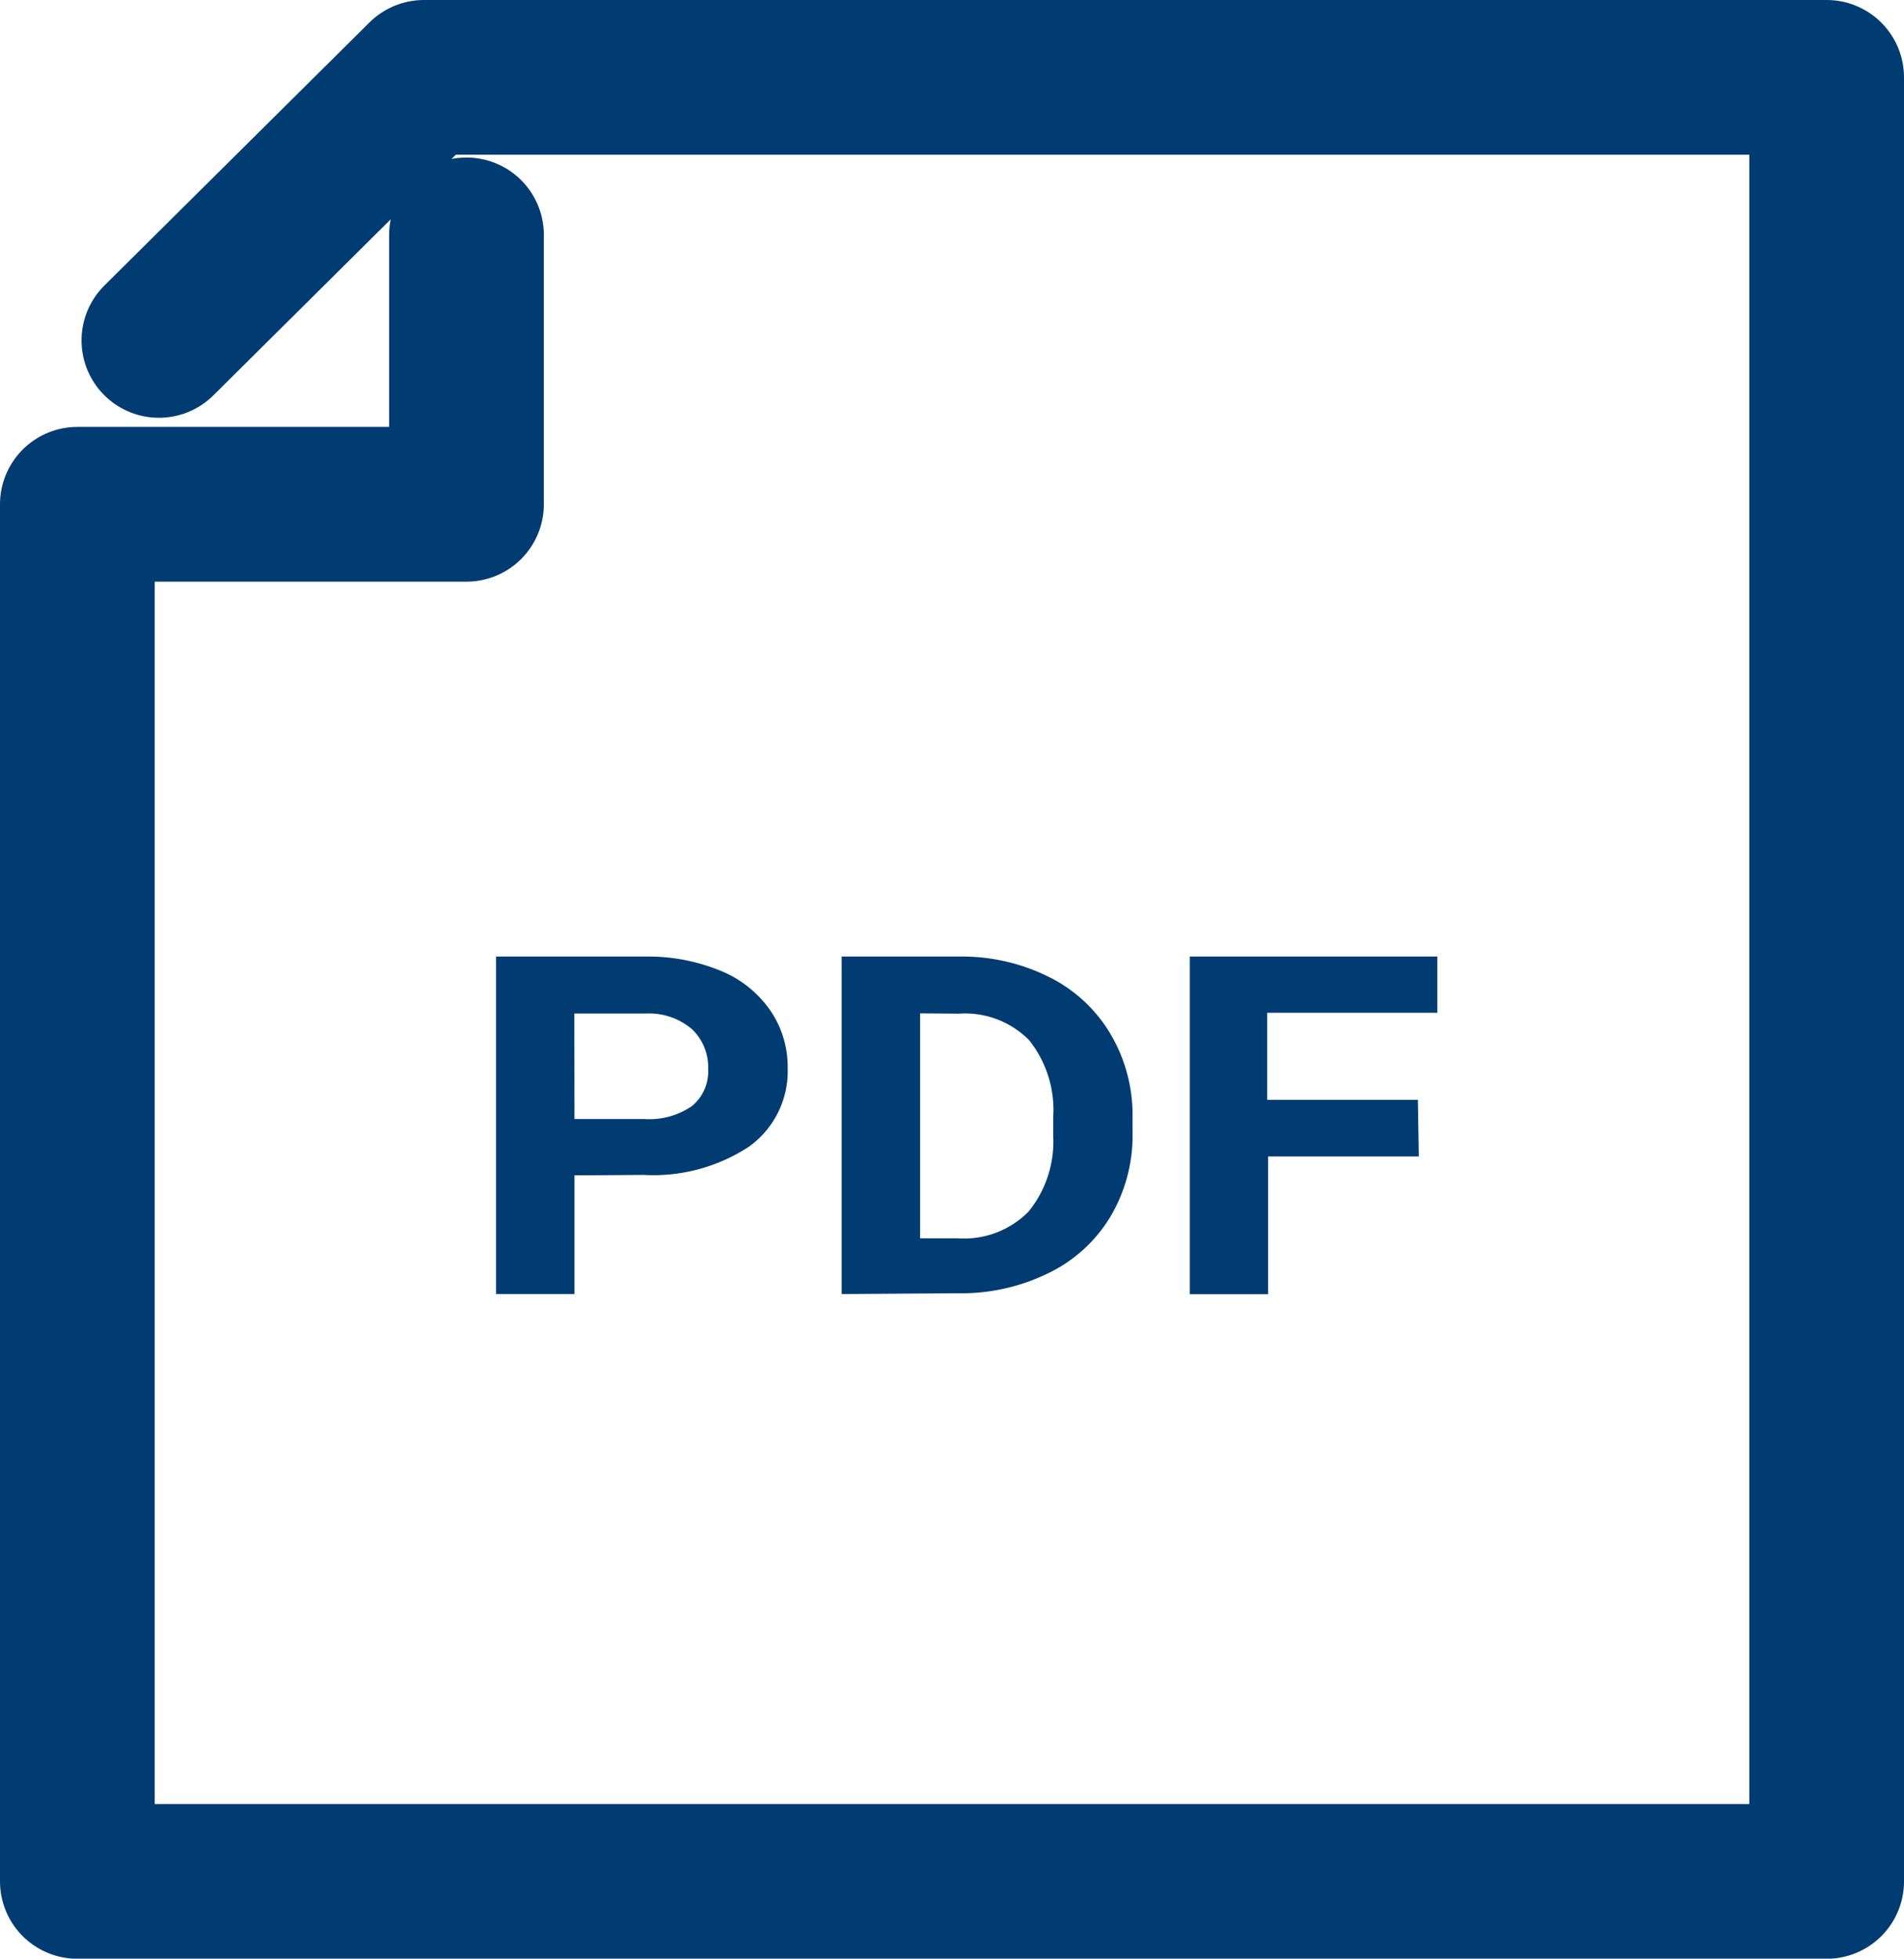
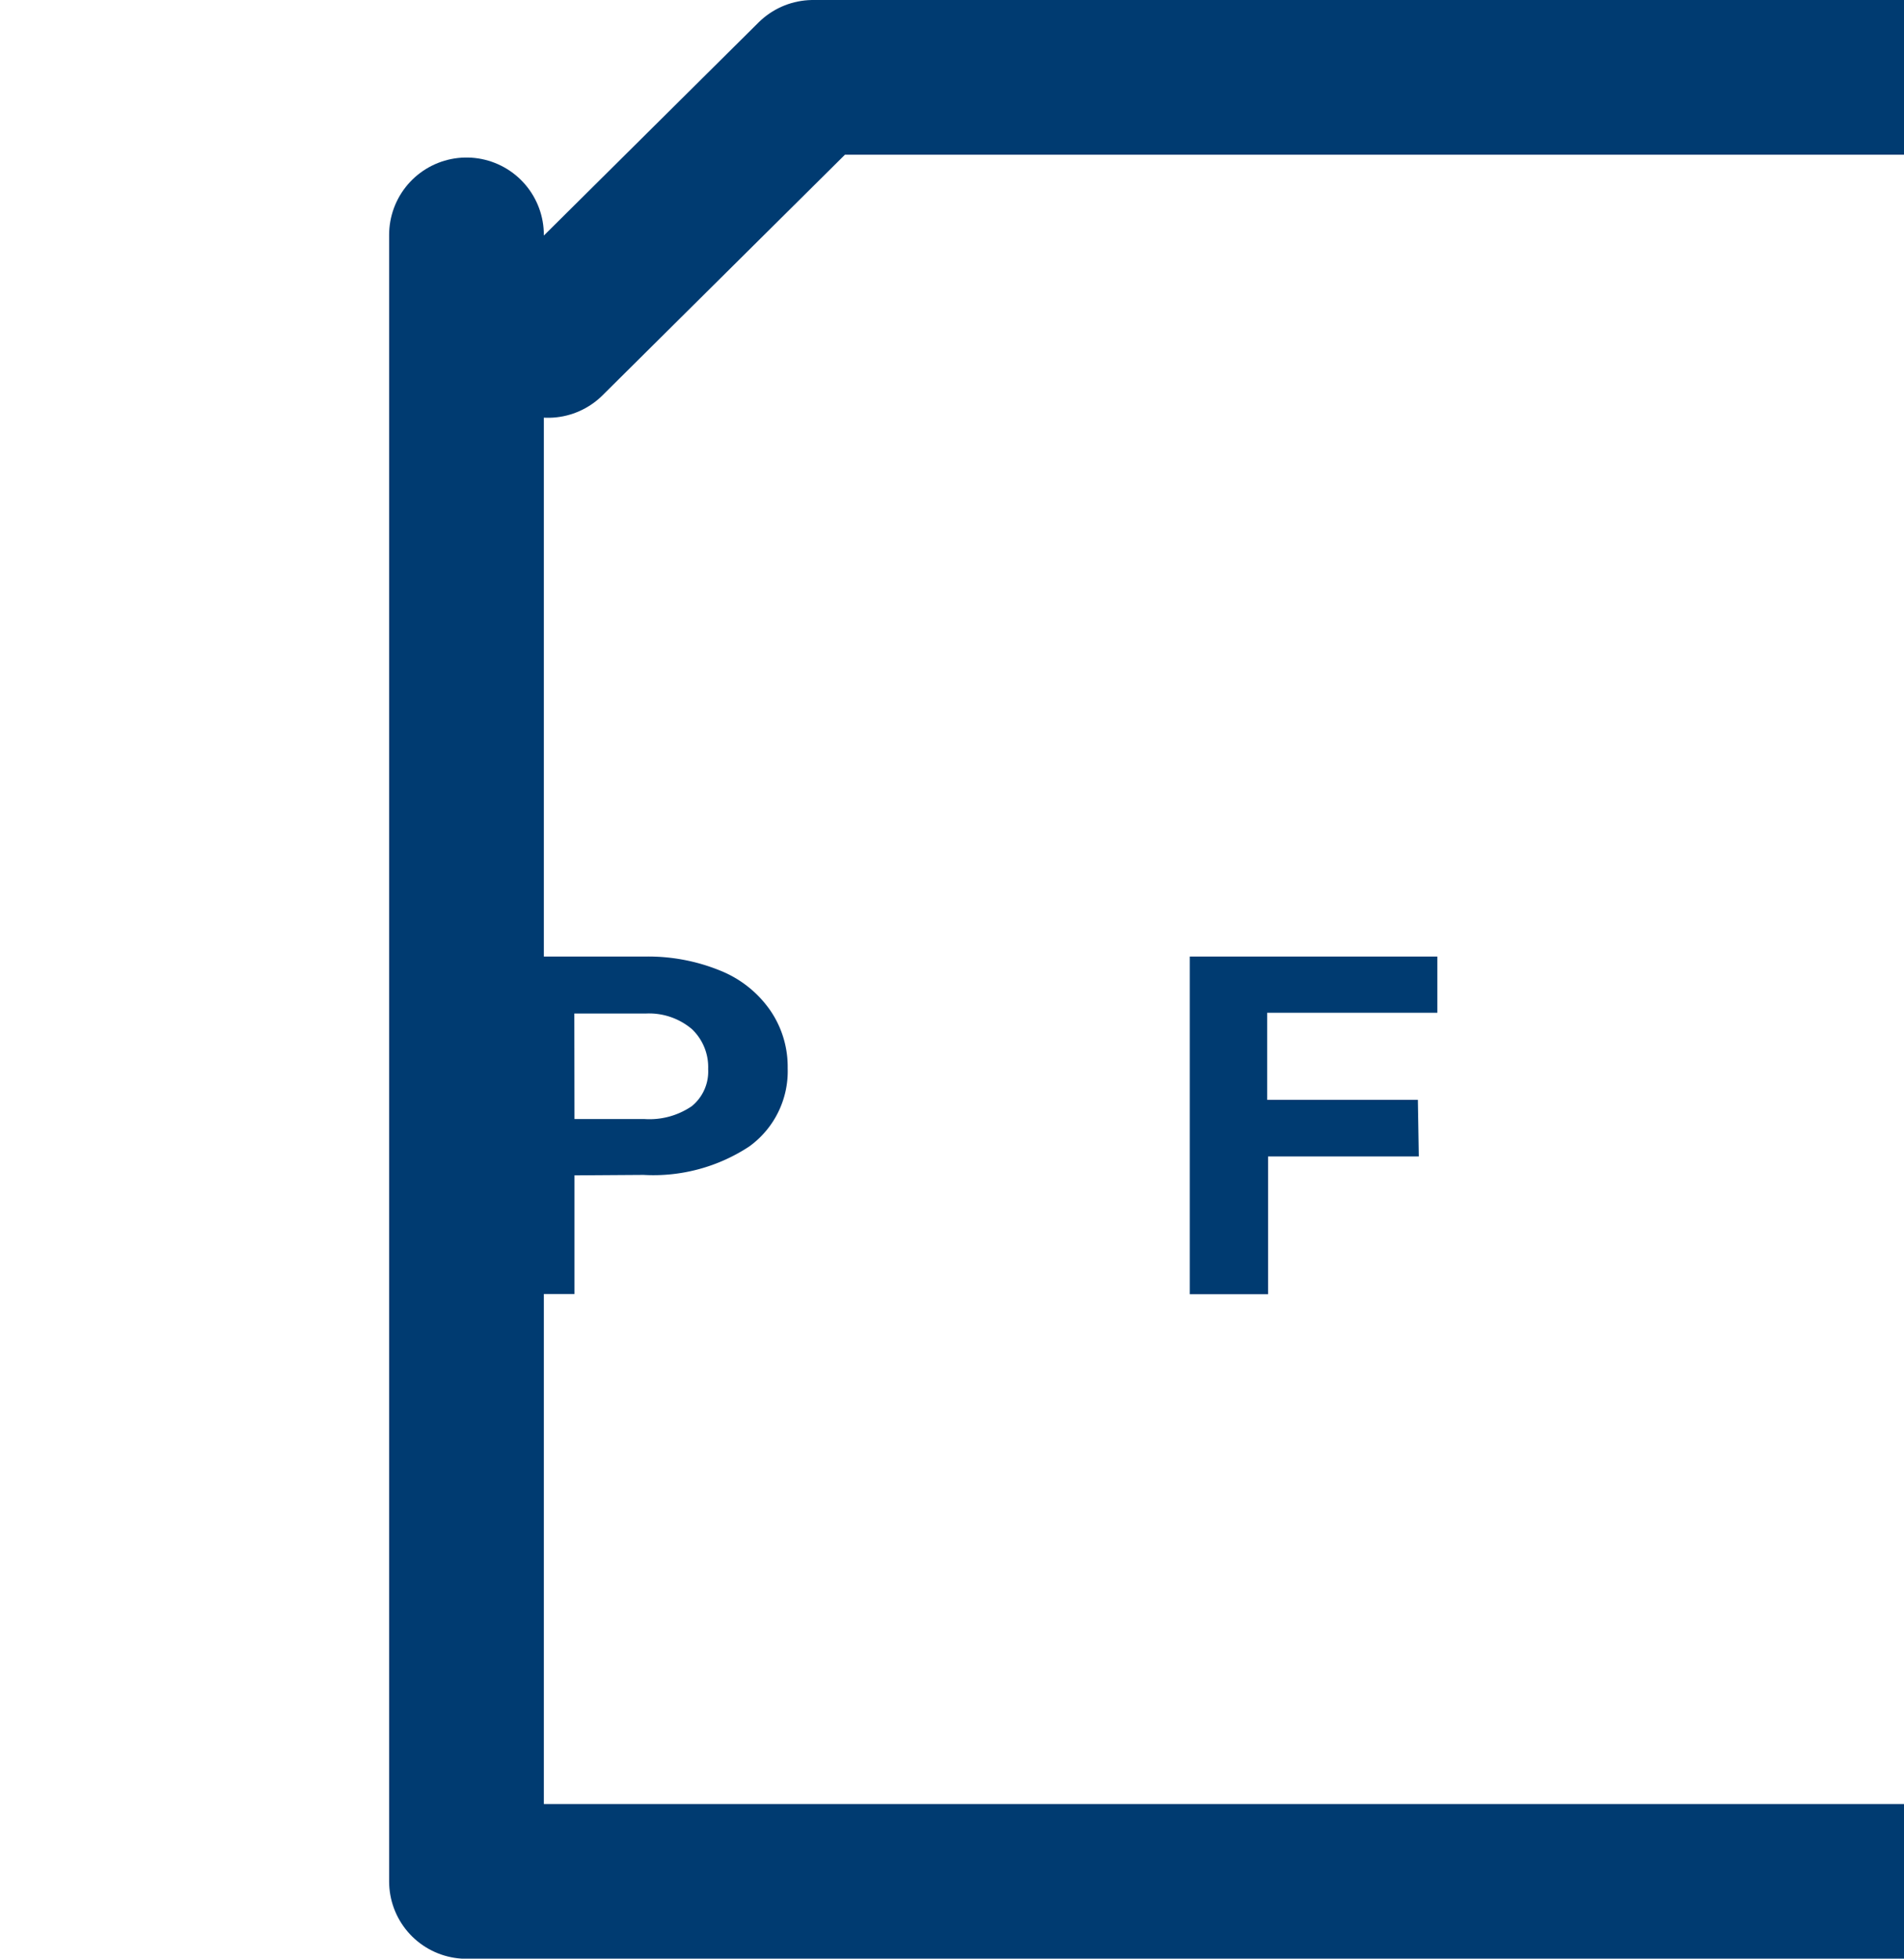
<svg xmlns="http://www.w3.org/2000/svg" width="12.306" height="12.658" viewBox="0 0 12.306 12.658">
  <g id="Grupo_1566" data-name="Grupo 1566" transform="translate(-927.5 -1106.5)">
    <g id="Grupo_1196" data-name="Grupo 1196" transform="translate(928 1107)">
-       <path id="Caminho_59" data-name="Caminho 59" d="M686.515,250.018v1.741H684v8.9h11.306V249h-9.066l-1.713,1.7" transform="translate(-684 -249)" fill="none" stroke="#003b71" stroke-linecap="round" stroke-linejoin="round" stroke-miterlimit="10" stroke-width="1" />
+       <path id="Caminho_59" data-name="Caminho 59" d="M686.515,250.018v1.741v8.9h11.306V249h-9.066l-1.713,1.7" transform="translate(-684 -249)" fill="none" stroke="#003b71" stroke-linecap="round" stroke-linejoin="round" stroke-miterlimit="10" stroke-width="1" />
      <path id="Caminho_60" data-name="Caminho 60" d="M688.221,258.214v.767h-.507V256.8h.96a1.229,1.229,0,0,1,.487.09.718.718,0,0,1,.324.256.643.643,0,0,1,.114.375.6.6,0,0,1-.248.506,1.126,1.126,0,0,1-.684.184Zm0-.364h.452a.485.485,0,0,0,.306-.083.289.289,0,0,0,.106-.24.338.338,0,0,0-.106-.259.428.428,0,0,0-.294-.1h-.465Z" transform="translate(-685.008 -251.118)" fill="#003b71" />
-       <path id="Caminho_61" data-name="Caminho 61" d="M690.779,258.981V256.8h.757a1.255,1.255,0,0,1,.579.13.954.954,0,0,1,.4.368,1.029,1.029,0,0,1,.144.541v.1a1.026,1.026,0,0,1-.142.54.948.948,0,0,1-.4.366,1.274,1.274,0,0,1-.579.131Zm.507-1.814v1.454h.245a.586.586,0,0,0,.455-.172.717.717,0,0,0,.16-.493v-.115a.724.724,0,0,0-.155-.5.582.582,0,0,0-.455-.172Z" transform="translate(-685.839 -251.118)" fill="#003b71" />
      <path id="Caminho_62" data-name="Caminho 62" d="M695.348,258.092h-.974v.89h-.506V256.8h1.6v.363h-1.1v.563h.974Z" transform="translate(-686.678 -251.118)" fill="#003b71" />
    </g>
  </g>
</svg>